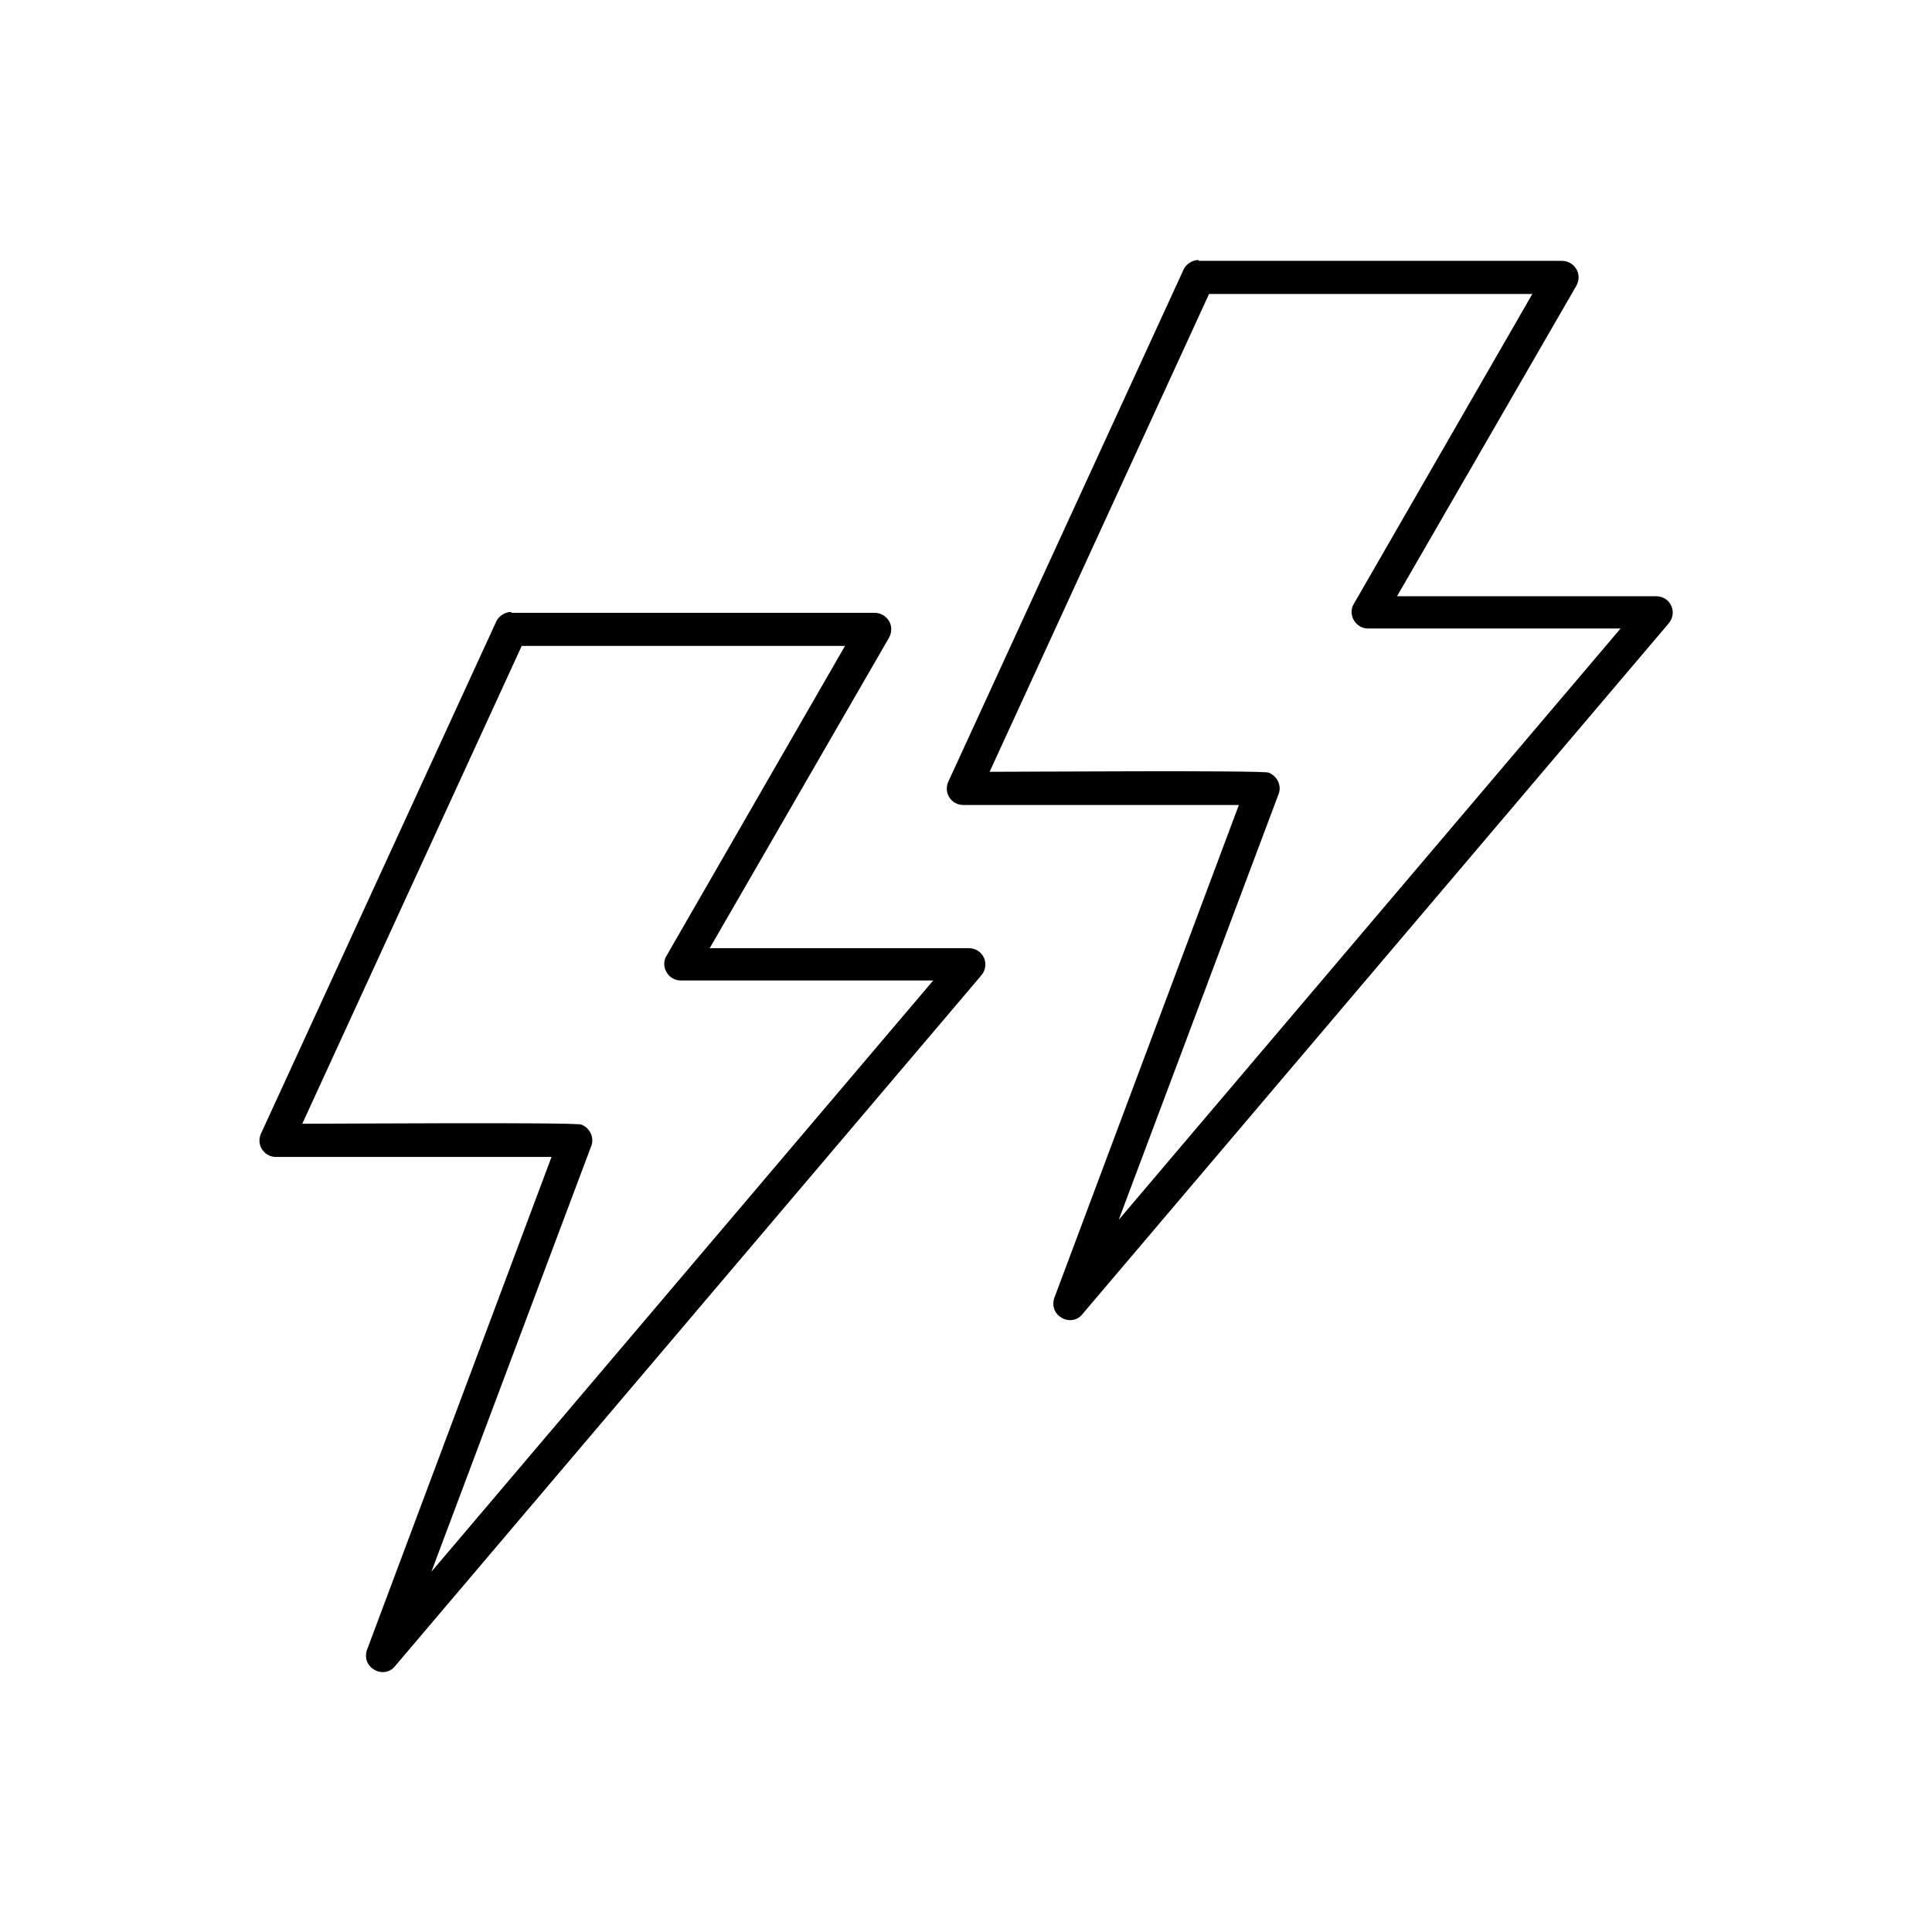
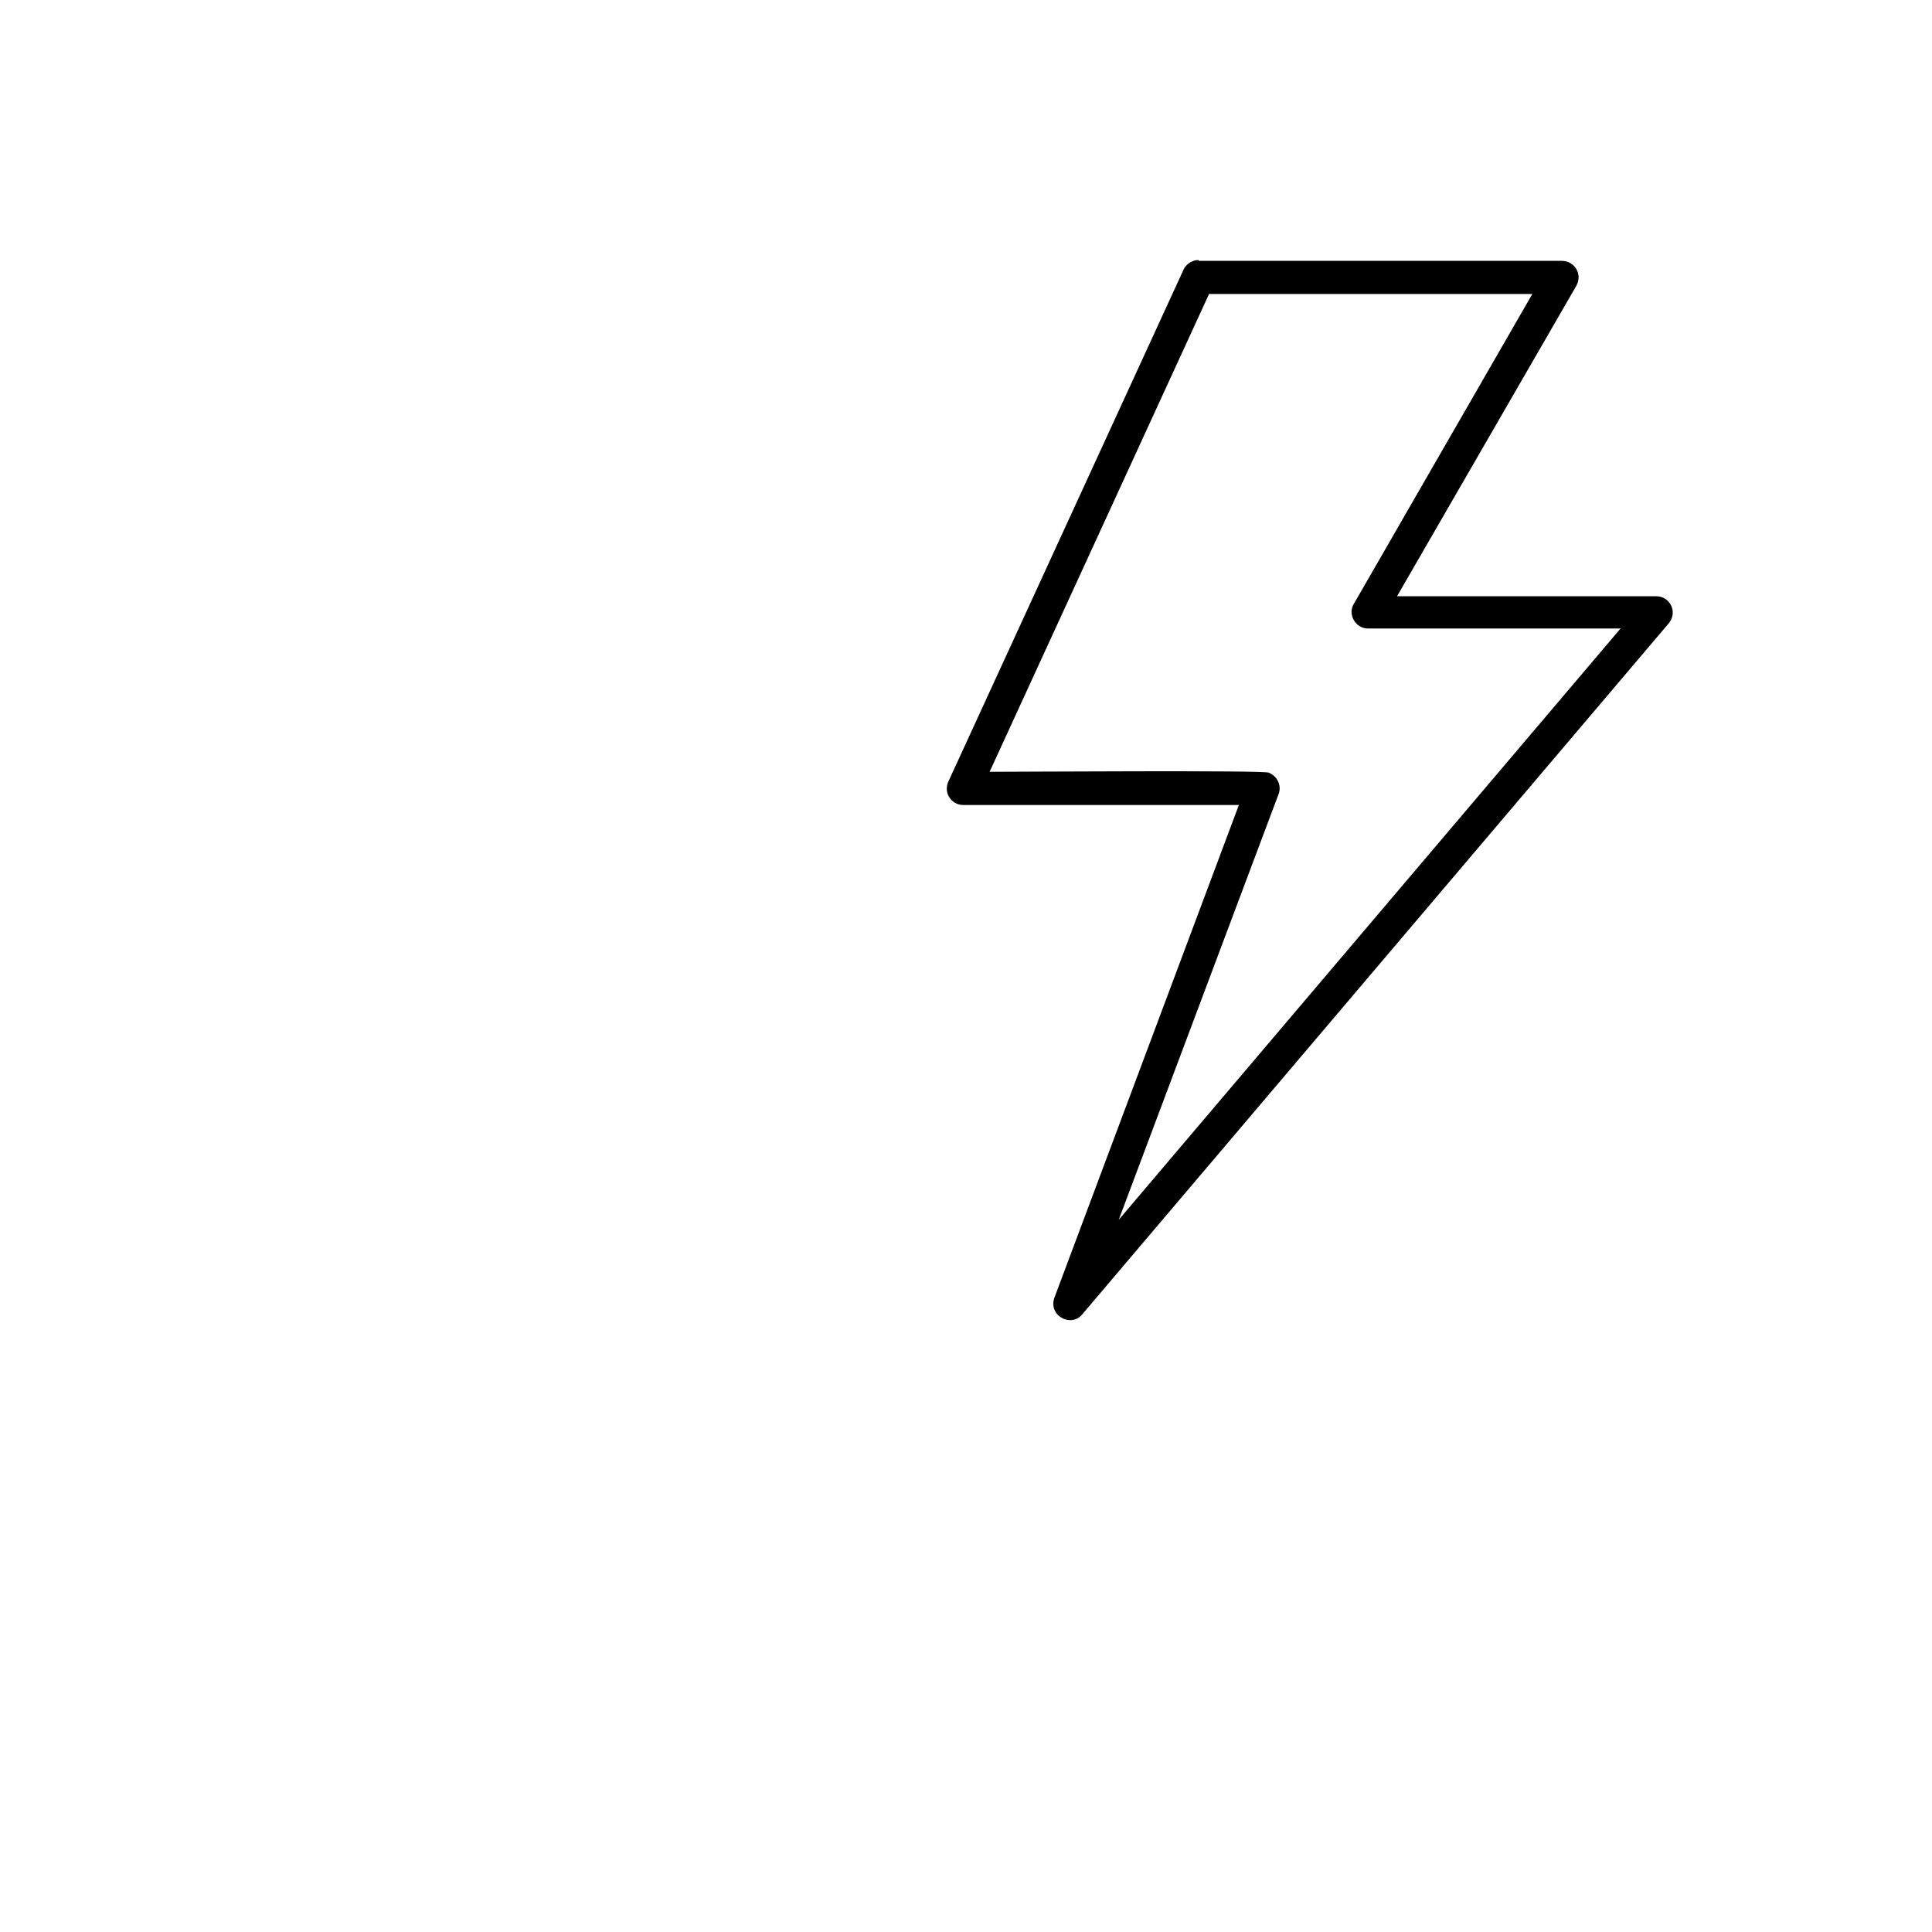
<svg xmlns="http://www.w3.org/2000/svg" fill="#000000" width="800px" height="800px" viewBox="0 0 2.333 2.333" style="shape-rendering:geometricPrecision; text-rendering:geometricPrecision; image-rendering:optimizeQuality; fill-rule:evenodd; clip-rule:evenodd" xml:space="preserve">
  <defs>
    <style type="text/css">
   
    .fil0 {fill:black;fill-rule:nonzero}
   
  </style>
  </defs>
  <g id="Layer_x0020_1">
    <path class="fil0" d="M1.448 0.315l0.438 0c0.015,0 0.026,0.016 0.017,0.031l-0.216 0.374 0.313 0c0.017,0 0.027,0.02 0.014,0.034l-0.707 0.833 7.87402e-006 5.51181e-005c-0.014,0.017 -0.043,0.001 -0.033,-0.022l0.222 -0.593 -0.333 0c-0.014,0 -0.025,-0.015 -0.017,-0.03l0.283 -0.616 -4.33071e-005 -7.87402e-005c0.003,-0.007 0.011,-0.012 0.018,-0.012zm0.403 0.04l-0.391 0 -0.265 0.577c0.036,0 0.328,-0.002 0.337,0.001 0.01,0.004 0.016,0.015 0.012,0.026l-7.08661e-005 -2.75591e-005 -0.193 0.514 0.606 -0.714 -0.305 0c-0.015,7.87402e-006 -0.025,-0.017 -0.017,-0.03l5.51181e-005 0 0.216 -0.375z" />
-     <path class="fil0" d="M0.618 0.74l0.438 0c0.015,0 0.026,0.016 0.017,0.031l-0.216 0.374 0.313 0c0.017,0 0.027,0.02 0.014,0.034l-0.707 0.833 7.87402e-006 5.51181e-005c-0.014,0.017 -0.043,0.001 -0.033,-0.022l0.222 -0.593 -0.333 0c-0.014,0 -0.025,-0.015 -0.017,-0.03l0.283 -0.616 -4.33071e-005 -7.87402e-005c0.003,-0.007 0.011,-0.012 0.018,-0.012zm0.403 0.04l-0.391 0 -0.265 0.577c0.036,0 0.328,-0.002 0.337,0.001 0.01,0.004 0.016,0.015 0.012,0.026l-7.08661e-005 -2.75591e-005 -0.193 0.514 0.606 -0.714 -0.305 0c-0.015,7.87402e-006 -0.025,-0.017 -0.017,-0.03l5.51181e-005 0 0.216 -0.375z" />
  </g>
</svg>